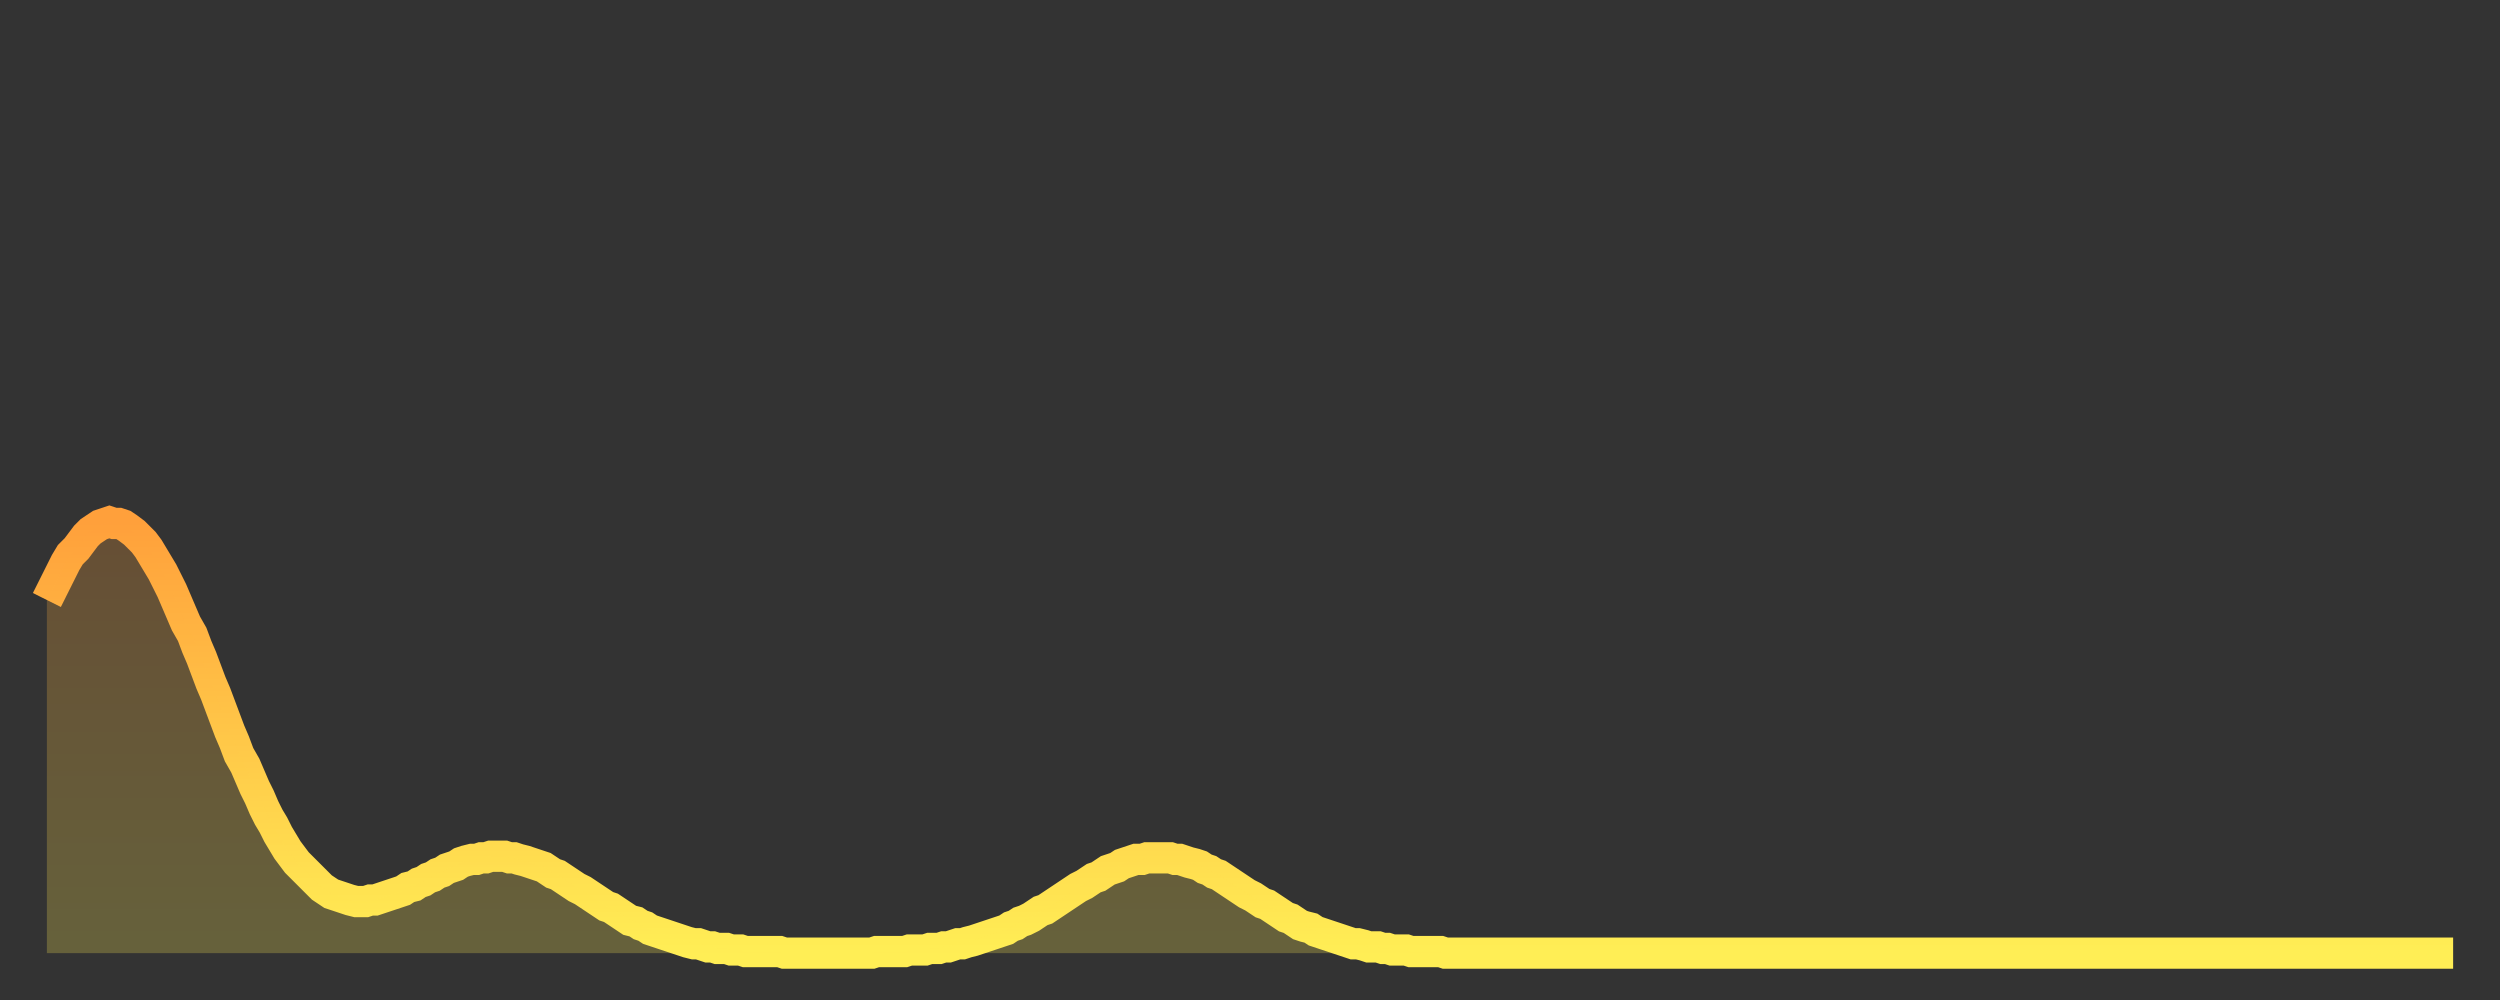
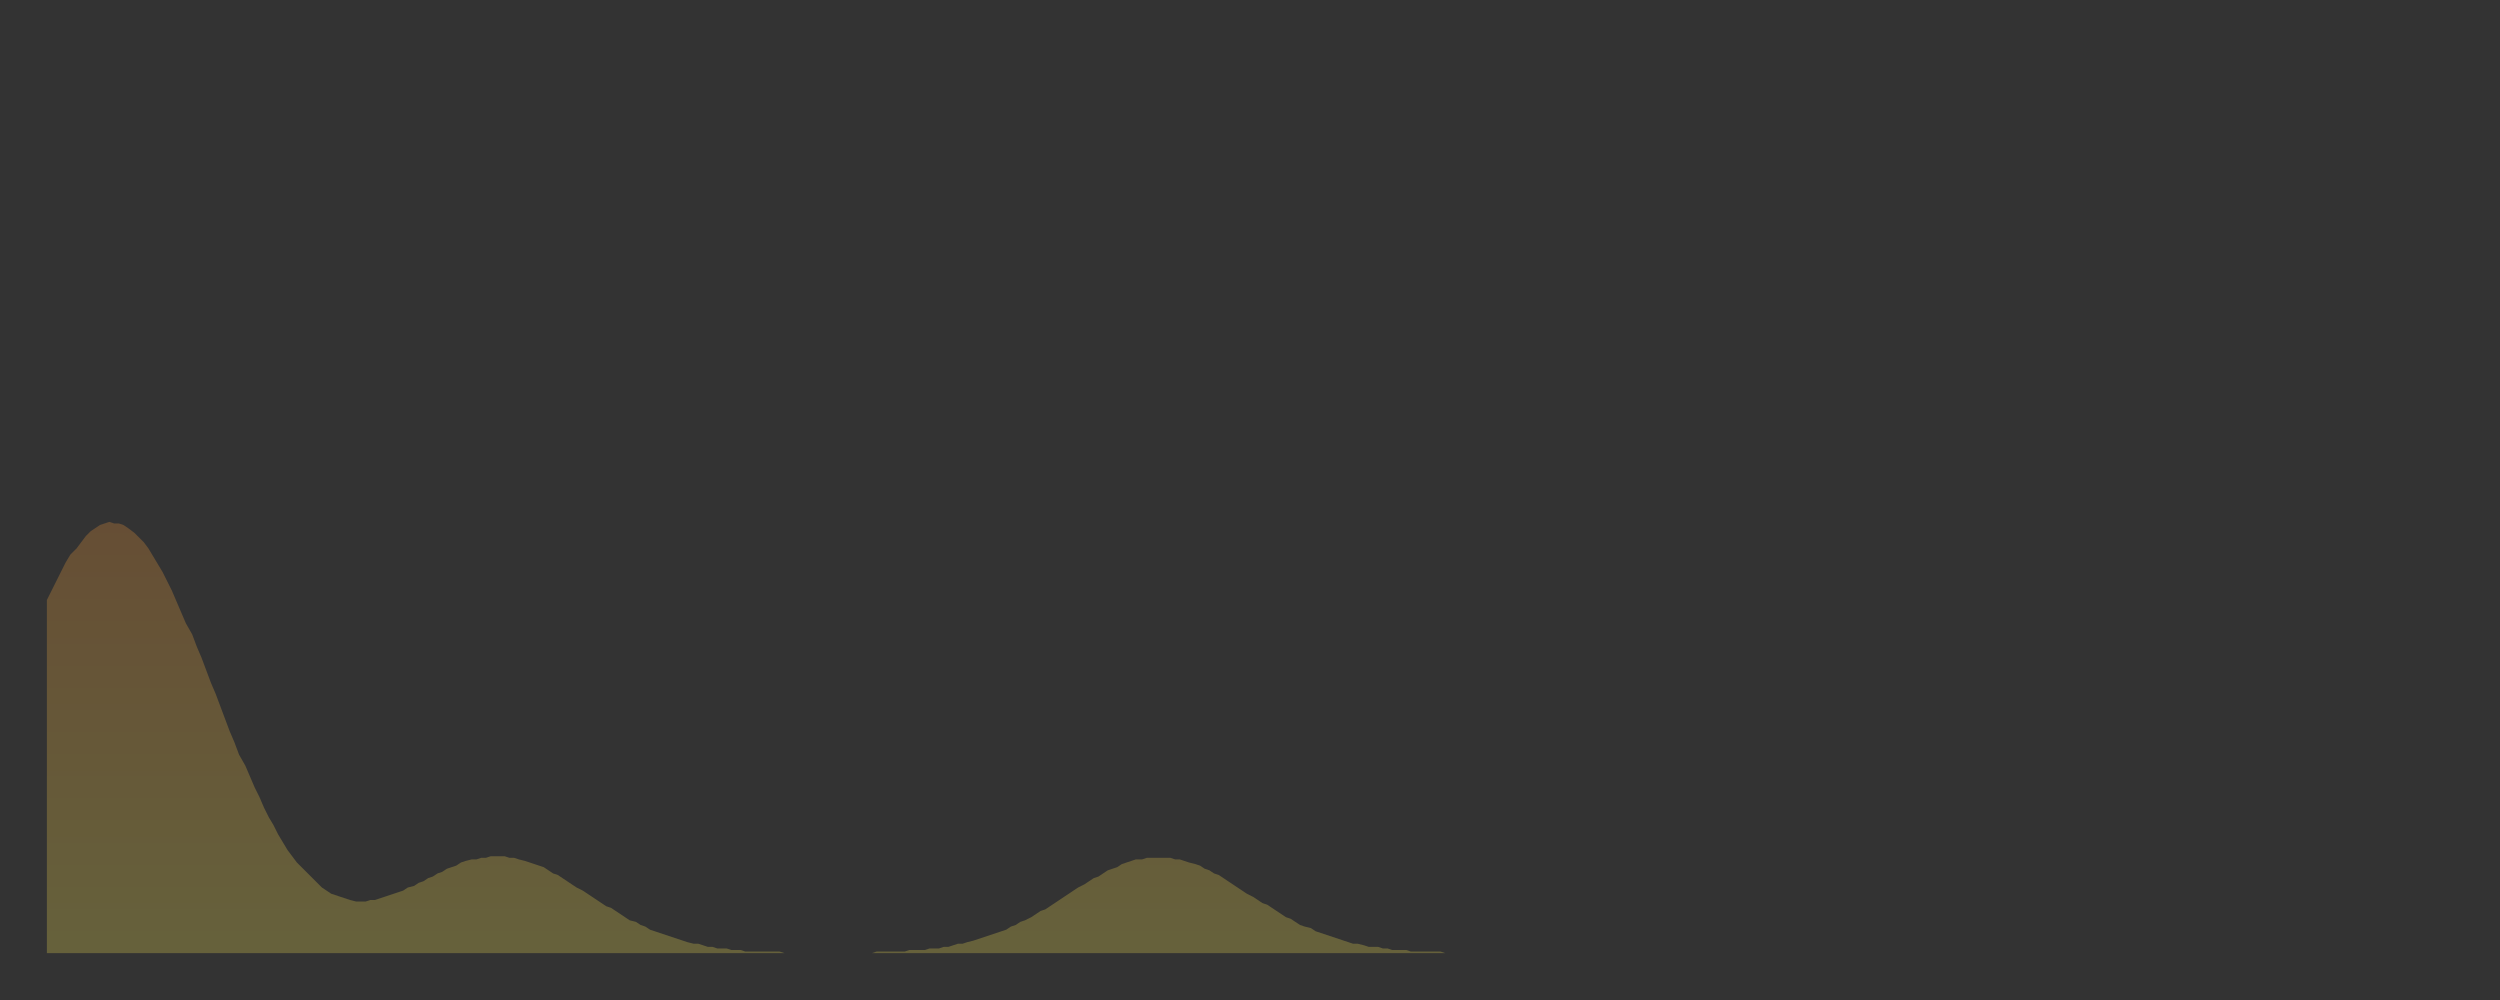
<svg xmlns="http://www.w3.org/2000/svg" baseProfile="full" height="64" version="1.1" width="160">
  <rect width="100%" height="100%" fill="#333333" stroke="none" />
  <defs>
    <linearGradient id="id740284" x1="0" x2="0" y1="0" y2="1">
      <stop offset="0%" stop-color="#ffa03b" />
      <stop offset="50%" stop-color="#ffc748" />
      <stop offset="100%" stop-color="#ffee55" />
    </linearGradient>
  </defs>
  <g transform="translate(3,3)">
    <g>
-       <path d="M 0.0 35.4 0.3 34.8 0.6 34.2 0.9 33.6 1.2 33.0 1.5 32.5 1.9 32.1 2.2 31.7 2.5 31.3 2.8 31.0 3.1 30.8 3.4 30.6 3.7 30.5 4.0 30.4 4.3 30.5 4.6 30.5 4.9 30.6 5.2 30.8 5.6 31.1 5.9 31.4 6.2 31.7 6.5 32.1 6.8 32.6 7.1 33.1 7.4 33.6 7.7 34.2 8.0 34.8 8.3 35.5 8.6 36.2 8.9 36.9 9.3 37.6 9.6 38.4 9.9 39.1 10.2 39.9 10.5 40.7 10.8 41.4 11.1 42.2 11.4 43.0 11.7 43.8 12.0 44.5 12.3 45.3 12.7 46.0 13.0 46.7 13.3 47.4 13.6 48.0 13.9 48.7 14.2 49.3 14.5 49.8 14.8 50.4 15.1 50.9 15.4 51.4 15.7 51.8 16.0 52.2 16.4 52.6 16.7 52.9 17.0 53.2 17.3 53.5 17.6 53.8 17.9 54.0 18.2 54.2 18.5 54.3 18.8 54.4 19.1 54.5 19.4 54.6 19.8 54.7 20.1 54.7 20.4 54.7 20.7 54.6 21.0 54.6 21.3 54.5 21.6 54.4 21.9 54.3 22.2 54.2 22.5 54.1 22.8 54.0 23.1 53.8 23.5 53.7 23.8 53.5 24.1 53.4 24.4 53.2 24.7 53.1 25.0 52.9 25.3 52.8 25.6 52.6 25.9 52.5 26.2 52.4 26.5 52.2 26.8 52.1 27.2 52.0 27.5 52.0 27.8 51.9 28.1 51.9 28.4 51.8 28.7 51.8 29.0 51.8 29.3 51.8 29.6 51.9 29.9 51.9 30.2 52.0 30.6 52.1 30.9 52.2 31.2 52.3 31.5 52.4 31.8 52.5 32.1 52.7 32.4 52.9 32.7 53.0 33.0 53.2 33.3 53.4 33.6 53.6 33.9 53.8 34.3 54.0 34.6 54.2 34.9 54.4 35.2 54.6 35.5 54.8 35.8 55.0 36.1 55.1 36.4 55.3 36.7 55.5 37.0 55.7 37.3 55.9 37.7 56.0 38.0 56.2 38.3 56.3 38.6 56.5 38.9 56.6 39.2 56.7 39.5 56.8 39.8 56.9 40.1 57.0 40.4 57.1 40.7 57.2 41.0 57.3 41.4 57.4 41.7 57.4 42.0 57.5 42.3 57.6 42.6 57.6 42.9 57.7 43.2 57.7 43.5 57.7 43.8 57.8 44.1 57.8 44.4 57.8 44.7 57.9 45.1 57.9 45.4 57.9 45.7 57.9 46.0 57.9 46.3 57.9 46.6 57.9 46.9 57.9 47.2 58.0 47.5 58.0 47.8 58.0 48.1 58.0 48.5 58.0 48.8 58.0 49.1 58.0 49.4 58.0 49.7 58.0 50.0 58.0 50.3 58.0 50.6 58.0 50.9 58.0 51.2 58.0 51.5 58.0 51.8 58.0 52.2 58.0 52.5 58.0 52.8 58.0 53.1 57.9 53.4 57.9 53.7 57.9 54.0 57.9 54.3 57.9 54.6 57.9 54.9 57.9 55.2 57.8 55.6 57.8 55.9 57.8 56.2 57.8 56.5 57.7 56.8 57.7 57.1 57.7 57.4 57.6 57.7 57.6 58.0 57.5 58.3 57.4 58.6 57.4 58.9 57.3 59.3 57.2 59.6 57.1 59.9 57.0 60.2 56.9 60.5 56.8 60.8 56.7 61.1 56.6 61.4 56.5 61.7 56.3 62.0 56.2 62.3 56.0 62.6 55.9 63.0 55.7 63.3 55.5 63.6 55.3 63.9 55.2 64.2 55.0 64.5 54.8 64.8 54.6 65.1 54.4 65.4 54.2 65.7 54.0 66.0 53.8 66.4 53.6 66.7 53.4 67.0 53.2 67.3 53.1 67.6 52.9 67.9 52.7 68.2 52.6 68.5 52.5 68.8 52.3 69.1 52.2 69.4 52.1 69.7 52.0 70.1 52.0 70.4 51.9 70.7 51.9 71.0 51.9 71.3 51.9 71.6 51.9 71.9 51.9 72.2 52.0 72.5 52.0 72.8 52.1 73.1 52.2 73.5 52.3 73.8 52.4 74.1 52.6 74.4 52.7 74.7 52.9 75.0 53.0 75.3 53.2 75.6 53.4 75.9 53.6 76.2 53.8 76.5 54.0 76.8 54.2 77.2 54.4 77.5 54.6 77.8 54.8 78.1 54.9 78.4 55.1 78.7 55.3 79.0 55.5 79.3 55.7 79.6 55.8 79.9 56.0 80.2 56.2 80.5 56.3 80.9 56.4 81.2 56.6 81.5 56.7 81.8 56.8 82.1 56.9 82.4 57.0 82.7 57.1 83.0 57.2 83.3 57.3 83.6 57.4 83.9 57.4 84.3 57.5 84.6 57.6 84.9 57.6 85.2 57.6 85.5 57.7 85.8 57.7 86.1 57.8 86.4 57.8 86.7 57.8 87.0 57.8 87.3 57.9 87.6 57.9 88.0 57.9 88.3 57.9 88.6 57.9 88.9 57.9 89.2 57.9 89.5 58.0 89.8 58.0 90.1 58.0 90.4 58.0 90.7 58.0 91.0 58.0 91.4 58.0 91.7 58.0 92.0 58.0 92.3 58.0 92.6 58.0 92.9 58.0 93.2 58.0 93.5 58.0 93.8 58.0 94.1 58.0 94.4 58.0 94.7 58.0 95.1 58.0 95.4 58.0 95.7 58.0 96.0 58.0 96.3 58.0 96.6 58.0 96.9 58.0 97.2 58.0 97.5 58.0 97.8 58.0 98.1 58.0 98.4 58.0 98.8 58.0 99.1 58.0 99.4 58.0 99.7 58.0 100.0 58.0 100.3 58.0 100.6 58.0 100.9 58.0 101.2 58.0 101.5 58.0 101.8 58.0 102.2 58.0 102.5 58.0 102.8 58.0 103.1 58.0 103.4 58.0 103.7 58.0 104.0 58.0 104.3 58.0 104.6 58.0 104.9 58.0 105.2 58.0 105.5 58.0 105.9 58.0 106.2 58.0 106.5 58.0 106.8 58.0 107.1 58.0 107.4 58.0 107.7 58.0 108.0 58.0 108.3 58.0 108.6 58.0 108.9 58.0 109.3 58.0 109.6 58.0 109.9 58.0 110.2 58.0 110.5 58.0 110.8 58.0 111.1 58.0 111.4 58.0 111.7 58.0 112.0 58.0 112.3 58.0 112.6 58.0 113.0 58.0 113.3 58.0 113.6 58.0 113.9 58.0 114.2 58.0 114.5 58.0 114.8 58.0 115.1 58.0 115.4 58.0 115.7 58.0 116.0 58.0 116.3 58.0 116.7 58.0 117.0 58.0 117.3 58.0 117.6 58.0 117.9 58.0 118.2 58.0 118.5 58.0 118.8 58.0 119.1 58.0 119.4 58.0 119.7 58.0 120.1 58.0 120.4 58.0 120.7 58.0 121.0 58.0 121.3 58.0 121.6 58.0 121.9 58.0 122.2 58.0 122.5 58.0 122.8 58.0 123.1 58.0 123.4 58.0 123.8 58.0 124.1 58.0 124.4 58.0 124.7 58.0 125.0 58.0 125.3 58.0 125.6 58.0 125.9 58.0 126.2 58.0 126.5 58.0 126.8 58.0 127.2 58.0 127.5 58.0 127.8 58.0 128.1 58.0 128.4 58.0 128.7 58.0 129.0 58.0 129.3 58.0 129.6 58.0 129.9 58.0 130.2 58.0 130.5 58.0 130.9 58.0 131.2 58.0 131.5 58.0 131.8 58.0 132.1 58.0 132.4 58.0 132.7 58.0 133.0 58.0 133.3 58.0 133.6 58.0 133.9 58.0 134.2 58.0 134.6 58.0 134.9 58.0 135.2 58.0 135.5 58.0 135.8 58.0 136.1 58.0 136.4 58.0 136.7 58.0 137.0 58.0 137.3 58.0 137.6 58.0 138.0 58.0 138.3 58.0 138.6 58.0 138.9 58.0 139.2 58.0 139.5 58.0 139.8 58.0 140.1 58.0 140.4 58.0 140.7 58.0 141.0 58.0 141.3 58.0 141.7 58.0 142.0 58.0 142.3 58.0 142.6 58.0 142.9 58.0 143.2 58.0 143.5 58.0 143.8 58.0 144.1 58.0 144.4 58.0 144.7 58.0 145.1 58.0 145.4 58.0 145.7 58.0 146.0 58.0 146.3 58.0 146.6 58.0 146.9 58.0 147.2 58.0 147.5 58.0 147.8 58.0 148.1 58.0 148.4 58.0 148.8 58.0 149.1 58.0 149.4 58.0 149.7 58.0 150.0 58.0 150.3 58.0 150.6 58.0 150.9 58.0 151.2 58.0 151.5 58.0 151.8 58.0 152.1 58.0 152.5 58.0 152.8 58.0 153.1 58.0 153.4 58.0 153.7 58.0 154.0 58.0" fill="none" id="graph-curve" opacity="1" stroke="url(#id740284)" stroke-width="2" />
      <path d="M 0 58 L 0.0 35.4 0.3 34.8 0.6 34.2 0.9 33.6 1.2 33.0 1.5 32.5 1.9 32.1 2.2 31.7 2.5 31.3 2.8 31.0 3.1 30.8 3.4 30.6 3.7 30.5 4.0 30.4 4.3 30.5 4.6 30.5 4.9 30.6 5.2 30.8 5.6 31.1 5.9 31.4 6.2 31.7 6.5 32.1 6.8 32.6 7.1 33.1 7.4 33.6 7.7 34.2 8.0 34.8 8.3 35.5 8.6 36.2 8.9 36.9 9.3 37.6 9.6 38.4 9.9 39.1 10.2 39.9 10.5 40.7 10.8 41.4 11.1 42.2 11.4 43.0 11.7 43.8 12.0 44.5 12.3 45.3 12.7 46.0 13.0 46.7 13.3 47.4 13.6 48.0 13.9 48.7 14.2 49.3 14.5 49.8 14.8 50.4 15.1 50.9 15.4 51.4 15.7 51.8 16.0 52.2 16.4 52.6 16.7 52.9 17.0 53.2 17.3 53.5 17.6 53.8 17.9 54.0 18.2 54.2 18.5 54.3 18.8 54.4 19.1 54.5 19.4 54.6 19.8 54.7 20.1 54.7 20.4 54.7 20.7 54.6 21.0 54.6 21.3 54.5 21.6 54.4 21.9 54.3 22.2 54.2 22.5 54.1 22.8 54.0 23.1 53.8 23.5 53.7 23.8 53.5 24.1 53.4 24.4 53.2 24.7 53.1 25.0 52.9 25.3 52.8 25.6 52.6 25.9 52.5 26.2 52.4 26.5 52.2 26.8 52.1 27.2 52.0 27.5 52.0 27.8 51.9 28.1 51.9 28.4 51.8 28.7 51.8 29.0 51.8 29.3 51.8 29.6 51.9 29.9 51.9 30.2 52.0 30.6 52.1 30.9 52.2 31.2 52.3 31.5 52.4 31.8 52.5 32.1 52.7 32.4 52.9 32.7 53.0 33.0 53.2 33.3 53.4 33.6 53.6 33.9 53.8 34.3 54.0 34.6 54.2 34.9 54.4 35.2 54.6 35.5 54.8 35.8 55.0 36.1 55.1 36.4 55.3 36.7 55.5 37.0 55.7 37.3 55.9 37.7 56.0 38.0 56.2 38.3 56.3 38.6 56.5 38.9 56.6 39.2 56.7 39.5 56.8 39.8 56.9 40.1 57.0 40.4 57.1 40.7 57.2 41.0 57.3 41.4 57.4 41.7 57.4 42.0 57.5 42.3 57.6 42.6 57.6 42.9 57.7 43.2 57.7 43.5 57.7 43.8 57.8 44.1 57.8 44.4 57.8 44.7 57.9 45.1 57.9 45.4 57.9 45.7 57.9 46.0 57.9 46.3 57.9 46.6 57.9 46.9 57.9 47.2 58.0 47.5 58.0 47.8 58.0 48.1 58.0 48.5 58.0 48.8 58.0 49.1 58.0 49.4 58.0 49.7 58.0 50.0 58.0 50.3 58.0 50.6 58.0 50.9 58.0 51.2 58.0 51.5 58.0 51.8 58.0 52.2 58.0 52.5 58.0 52.8 58.0 53.1 57.9 53.4 57.9 53.7 57.9 54.0 57.9 54.3 57.9 54.6 57.9 54.9 57.9 55.2 57.8 55.6 57.8 55.9 57.8 56.2 57.8 56.5 57.7 56.8 57.7 57.1 57.7 57.4 57.6 57.7 57.6 58.0 57.5 58.3 57.4 58.6 57.4 58.9 57.3 59.3 57.2 59.6 57.1 59.9 57.0 60.2 56.9 60.5 56.8 60.8 56.7 61.1 56.6 61.4 56.5 61.7 56.3 62.0 56.2 62.3 56.0 62.6 55.9 63.0 55.7 63.3 55.5 63.6 55.3 63.9 55.2 64.2 55.0 64.5 54.8 64.8 54.6 65.1 54.4 65.4 54.2 65.7 54.0 66.0 53.8 66.4 53.6 66.7 53.4 67.0 53.2 67.3 53.1 67.6 52.9 67.9 52.7 68.2 52.6 68.5 52.5 68.8 52.3 69.1 52.2 69.4 52.1 69.7 52.0 70.1 52.0 70.4 51.9 70.7 51.9 71.0 51.9 71.3 51.9 71.6 51.9 71.9 51.9 72.2 52.0 72.5 52.0 72.8 52.1 73.1 52.2 73.5 52.3 73.8 52.4 74.1 52.6 74.4 52.7 74.7 52.9 75.0 53.0 75.3 53.2 75.6 53.4 75.9 53.6 76.2 53.8 76.5 54.0 76.8 54.2 77.2 54.4 77.5 54.6 77.8 54.8 78.1 54.9 78.4 55.1 78.7 55.3 79.0 55.5 79.3 55.7 79.6 55.8 79.9 56.0 80.2 56.2 80.5 56.3 80.9 56.4 81.2 56.6 81.5 56.7 81.8 56.8 82.1 56.9 82.4 57.0 82.7 57.1 83.0 57.2 83.3 57.3 83.6 57.4 83.9 57.4 84.3 57.5 84.6 57.6 84.9 57.6 85.2 57.6 85.5 57.7 85.8 57.7 86.1 57.8 86.4 57.8 86.7 57.8 87.0 57.8 87.3 57.9 87.6 57.9 88.0 57.9 88.3 57.9 88.6 57.9 88.9 57.9 89.2 57.9 89.5 58.0 89.8 58.0 90.1 58.0 90.4 58.0 90.7 58.0 91.0 58.0 91.4 58.0 91.7 58.0 92.0 58.0 92.3 58.0 92.6 58.0 92.9 58.0 93.2 58.0 93.5 58.0 93.8 58.0 94.1 58.0 94.4 58.0 94.7 58.0 95.1 58.0 95.4 58.0 95.7 58.0 96.0 58.0 96.3 58.0 96.6 58.0 96.9 58.0 97.2 58.0 97.5 58.0 97.8 58.0 98.1 58.0 98.4 58.0 98.8 58.0 99.1 58.0 99.4 58.0 99.7 58.0 100.0 58.0 100.3 58.0 100.6 58.0 100.9 58.0 101.2 58.0 101.5 58.0 101.8 58.0 102.2 58.0 102.5 58.0 102.8 58.0 103.1 58.0 103.4 58.0 103.7 58.0 104.0 58.0 104.3 58.0 104.6 58.0 104.9 58.0 105.2 58.0 105.5 58.0 105.9 58.0 106.2 58.0 106.5 58.0 106.8 58.0 107.1 58.0 107.4 58.0 107.7 58.0 108.0 58.0 108.3 58.0 108.6 58.0 108.9 58.0 109.3 58.0 109.6 58.0 109.9 58.0 110.2 58.0 110.5 58.0 110.8 58.0 111.1 58.0 111.4 58.0 111.7 58.0 112.0 58.0 112.3 58.0 112.6 58.0 113.0 58.0 113.3 58.0 113.6 58.0 113.9 58.0 114.2 58.0 114.5 58.0 114.8 58.0 115.1 58.0 115.4 58.0 115.7 58.0 116.0 58.0 116.3 58.0 116.7 58.0 117.0 58.0 117.3 58.0 117.6 58.0 117.9 58.0 118.2 58.0 118.5 58.0 118.8 58.0 119.1 58.0 119.4 58.0 119.7 58.0 120.1 58.0 120.4 58.0 120.7 58.0 121.0 58.0 121.3 58.0 121.6 58.0 121.9 58.0 122.2 58.0 122.5 58.0 122.8 58.0 123.1 58.0 123.4 58.0 123.8 58.0 124.1 58.0 124.4 58.0 124.7 58.0 125.0 58.0 125.3 58.0 125.6 58.0 125.9 58.0 126.2 58.0 126.5 58.0 126.8 58.0 127.2 58.0 127.5 58.0 127.8 58.0 128.1 58.0 128.4 58.0 128.7 58.0 129.0 58.0 129.3 58.0 129.6 58.0 129.9 58.0 130.2 58.0 130.5 58.0 130.9 58.0 131.2 58.0 131.5 58.0 131.8 58.0 132.1 58.0 132.4 58.0 132.7 58.0 133.0 58.0 133.3 58.0 133.6 58.0 133.9 58.0 134.2 58.0 134.6 58.0 134.9 58.0 135.2 58.0 135.5 58.0 135.8 58.0 136.1 58.0 136.4 58.0 136.7 58.0 137.0 58.0 137.3 58.0 137.6 58.0 138.0 58.0 138.3 58.0 138.6 58.0 138.9 58.0 139.2 58.0 139.5 58.0 139.8 58.0 140.1 58.0 140.4 58.0 140.7 58.0 141.0 58.0 141.3 58.0 141.7 58.0 142.0 58.0 142.3 58.0 142.6 58.0 142.9 58.0 143.2 58.0 143.5 58.0 143.8 58.0 144.1 58.0 144.4 58.0 144.7 58.0 145.1 58.0 145.4 58.0 145.7 58.0 146.0 58.0 146.3 58.0 146.6 58.0 146.9 58.0 147.2 58.0 147.5 58.0 147.8 58.0 148.1 58.0 148.4 58.0 148.8 58.0 149.1 58.0 149.4 58.0 149.7 58.0 150.0 58.0 150.3 58.0 150.6 58.0 150.9 58.0 151.2 58.0 151.5 58.0 151.8 58.0 152.1 58.0 152.5 58.0 152.8 58.0 153.1 58.0 153.4 58.0 153.7 58.0 154.0 58.0 154 58" fill="url(#id740284)" fill-opacity=".25" id="graph-shadow" />
    </g>
  </g>
</svg>